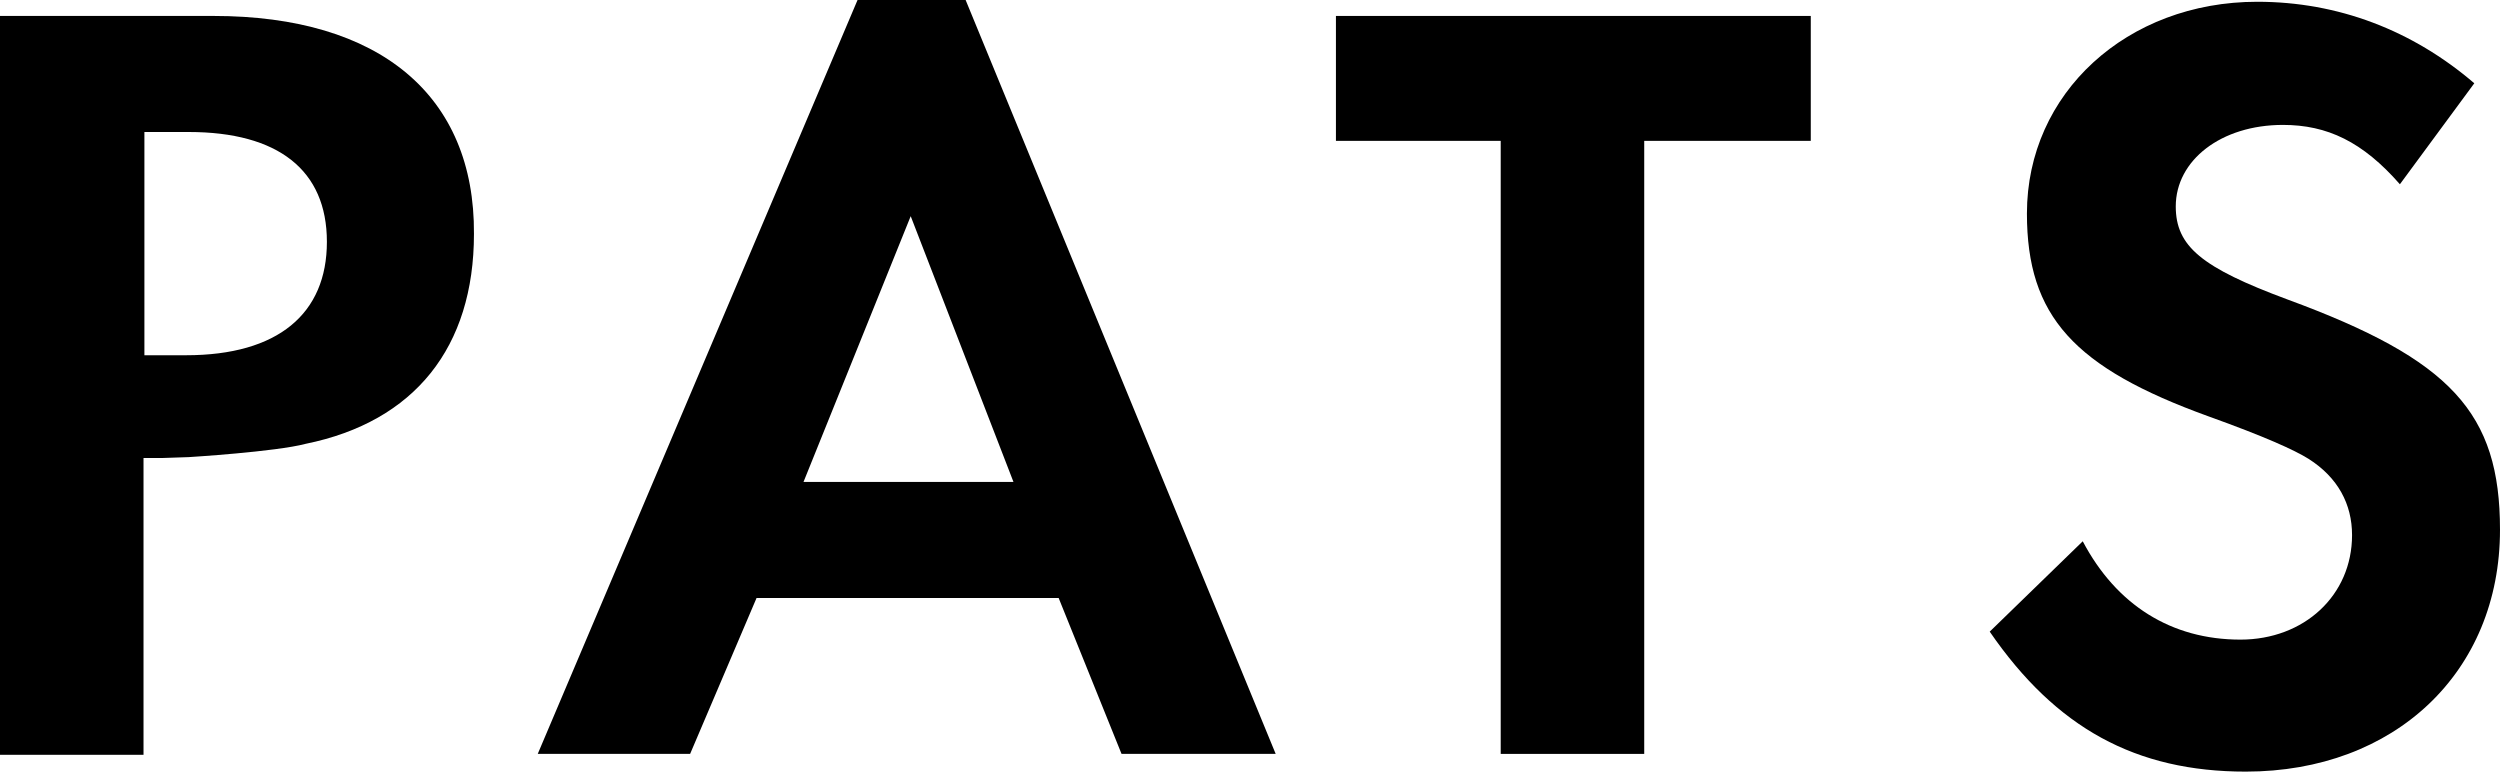
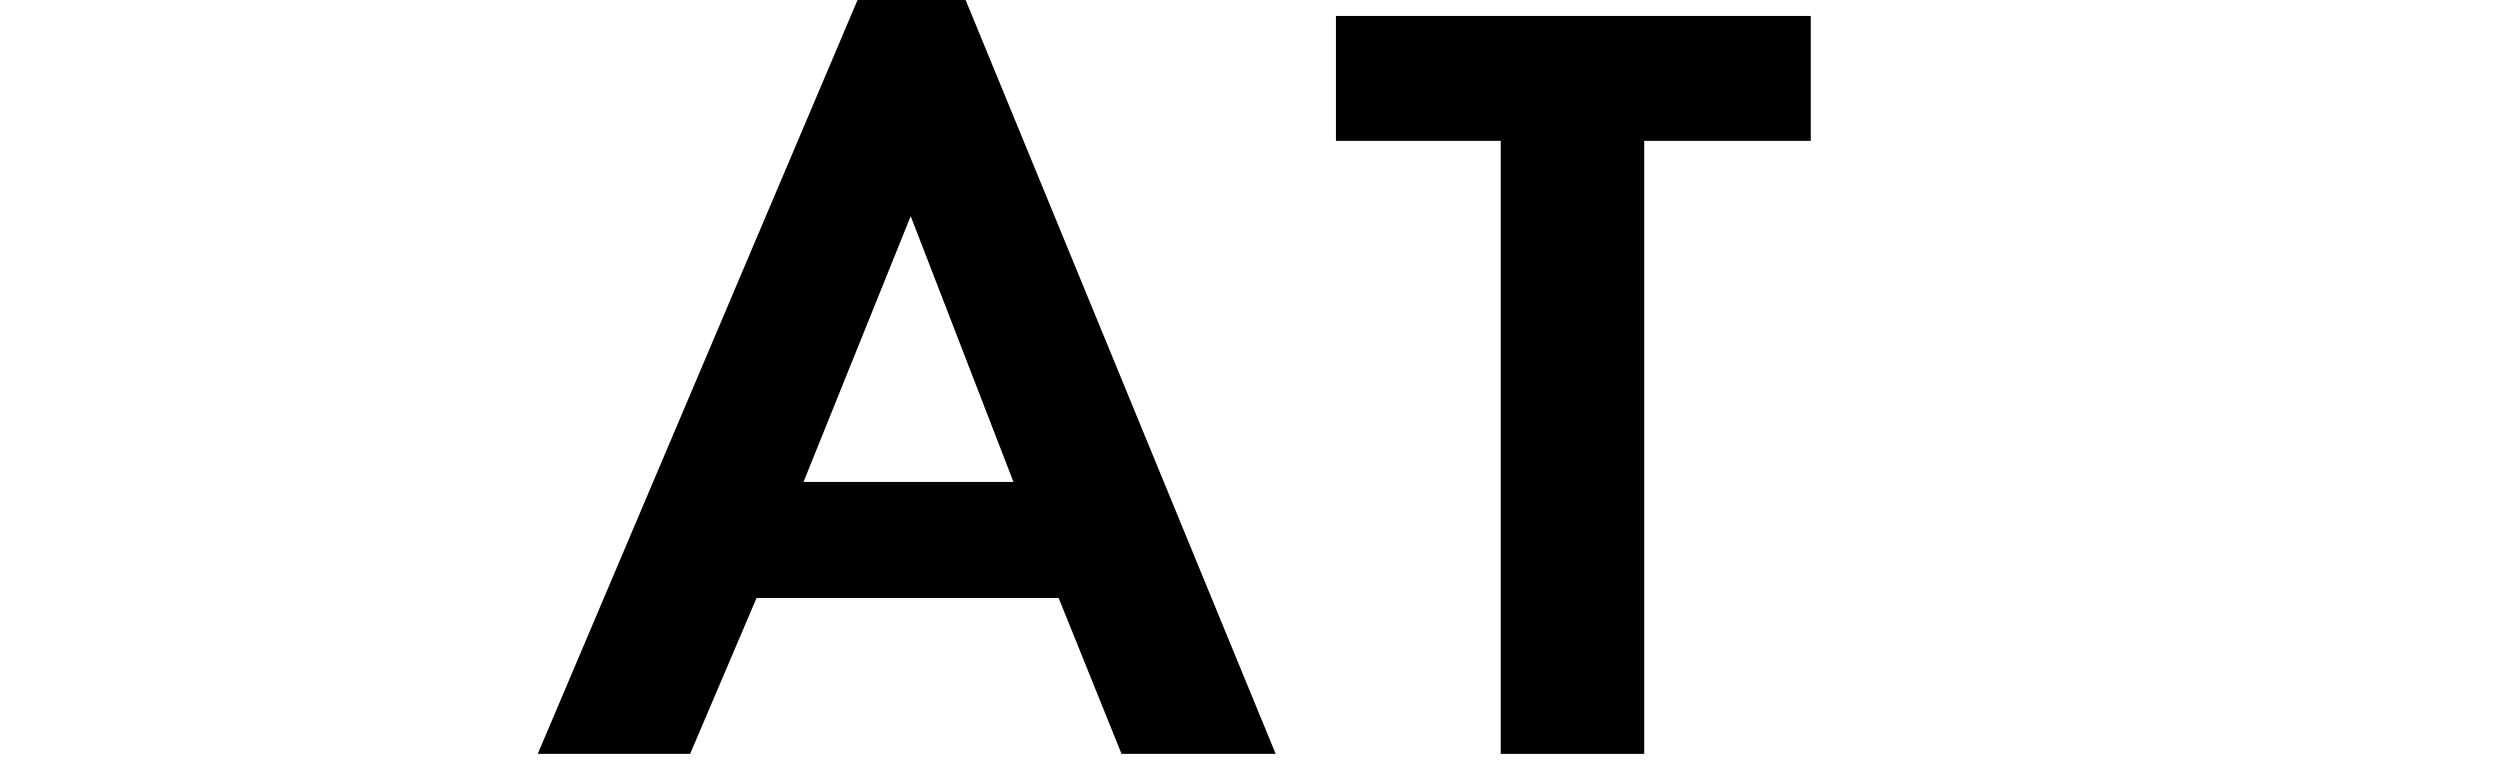
<svg xmlns="http://www.w3.org/2000/svg" id="Layer_1" data-name="Layer 1" viewBox="0 0 282.2 87.1">
  <path d="m102.8,24.4l-12.1,30h23.7l-11.6-30h0Zm-17.4,43.1l-7.5,17.6h-17.2L96.8,0h12.2l35,85.1h-17.4l-7.1-17.6h-34.1Z" />
  <polygon points="169.4 85.1 169.4 15.9 150.8 15.9 150.8 1.8 204.4 1.8 204.4 15.9 185.6 15.9 185.6 85.1 169.4 85.1" />
-   <path d="m270.9,20.8c-4.2-4.8-8.2-6.7-13.2-6.7-7,0-12.1,4-12.1,9.2,0,4.5,2.9,6.9,12.6,10.5,18.5,6.8,24,12.8,24,26,0,16.1-11.9,27.3-28.7,27.3-12.4,0-21.4-4.9-28.9-15.8l10.5-10.2c3.8,7.2,10,11.1,17.8,11.1,7.2,0,12.6-5,12.6-11.8,0-3.5-1.6-6.5-4.9-8.6-1.6-1-4.9-2.5-11.3-4.8-15.2-5.5-20.5-11.3-20.5-22.9,0-13.6,11.3-23.9,26-23.9,9.1,0,17.5,3.2,24.5,9.2l-8.4,11.4h0Z" />
-   <path d="m24.1,1.8H0v83.4h16.2v-33.5h2.1l3-.1s9.8-.6,13.2-1.5c12.3-2.5,19-10.9,19-23.7.1-15.6-10.6-24.6-29.4-24.6Zm-3.1,38.3h-4.7V14.9h5c10.1,0,15.6,4.3,15.6,12.4s-5.5,12.8-15.9,12.8Z" />
</svg>